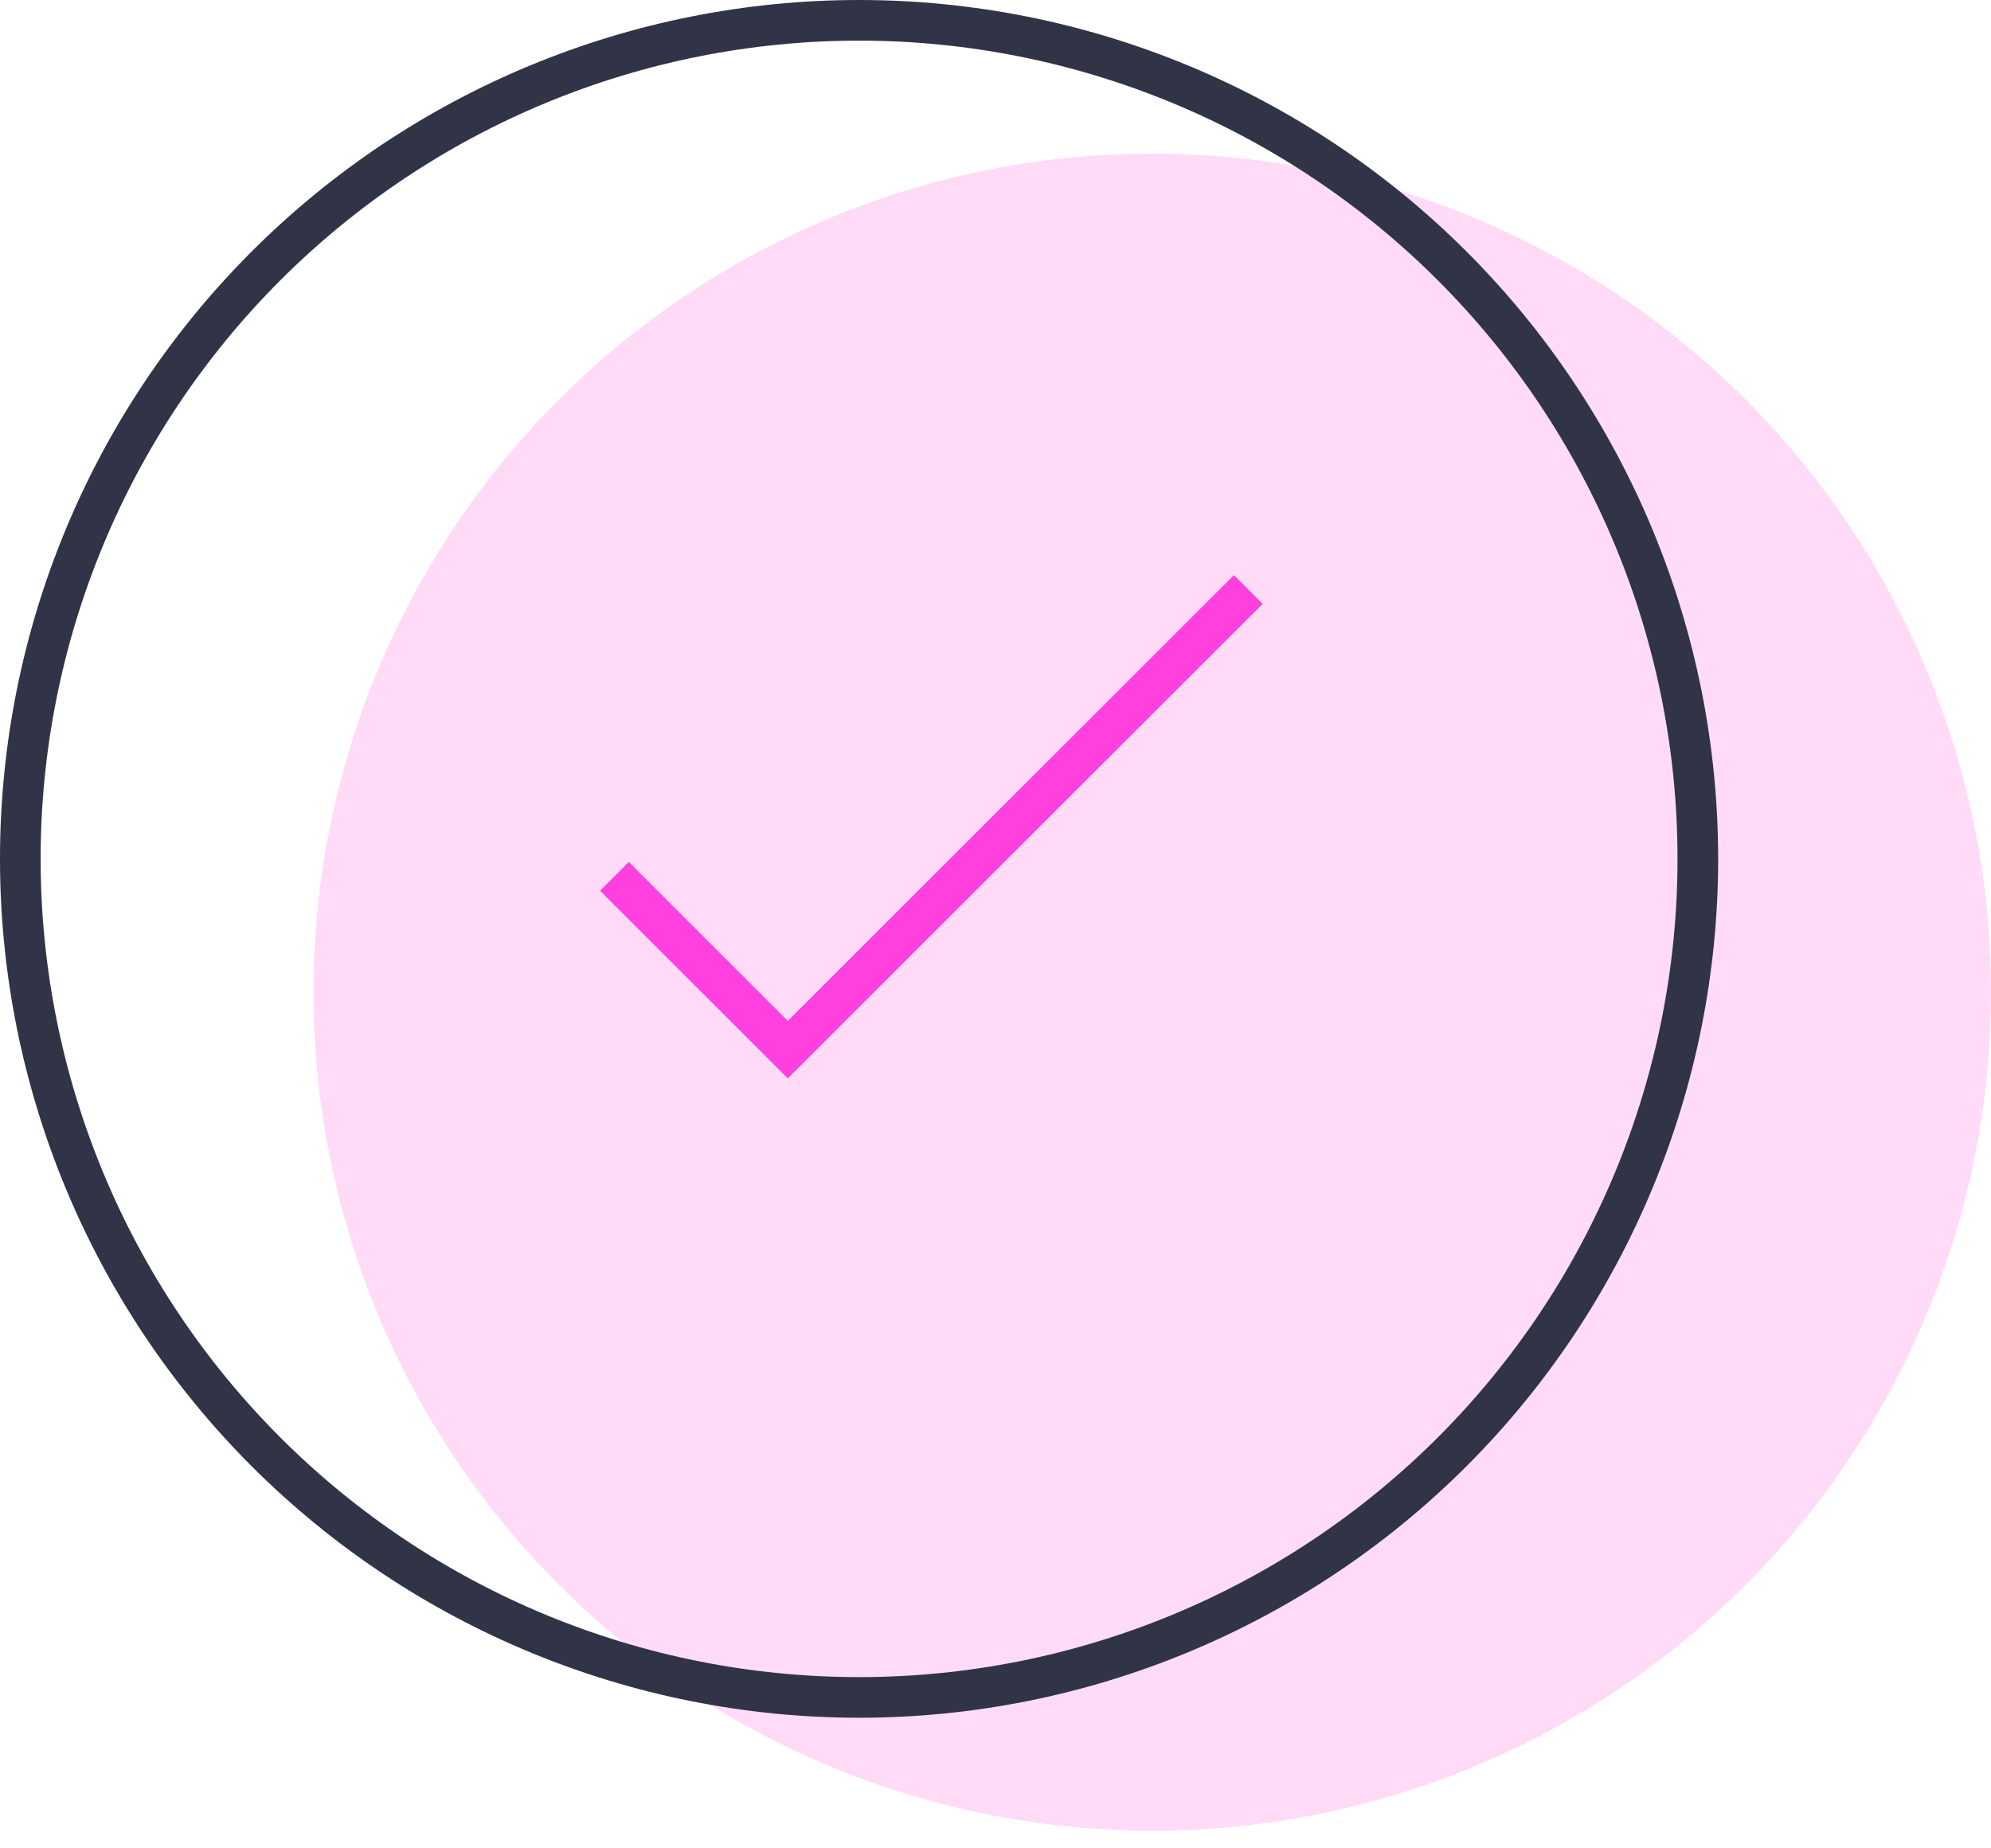
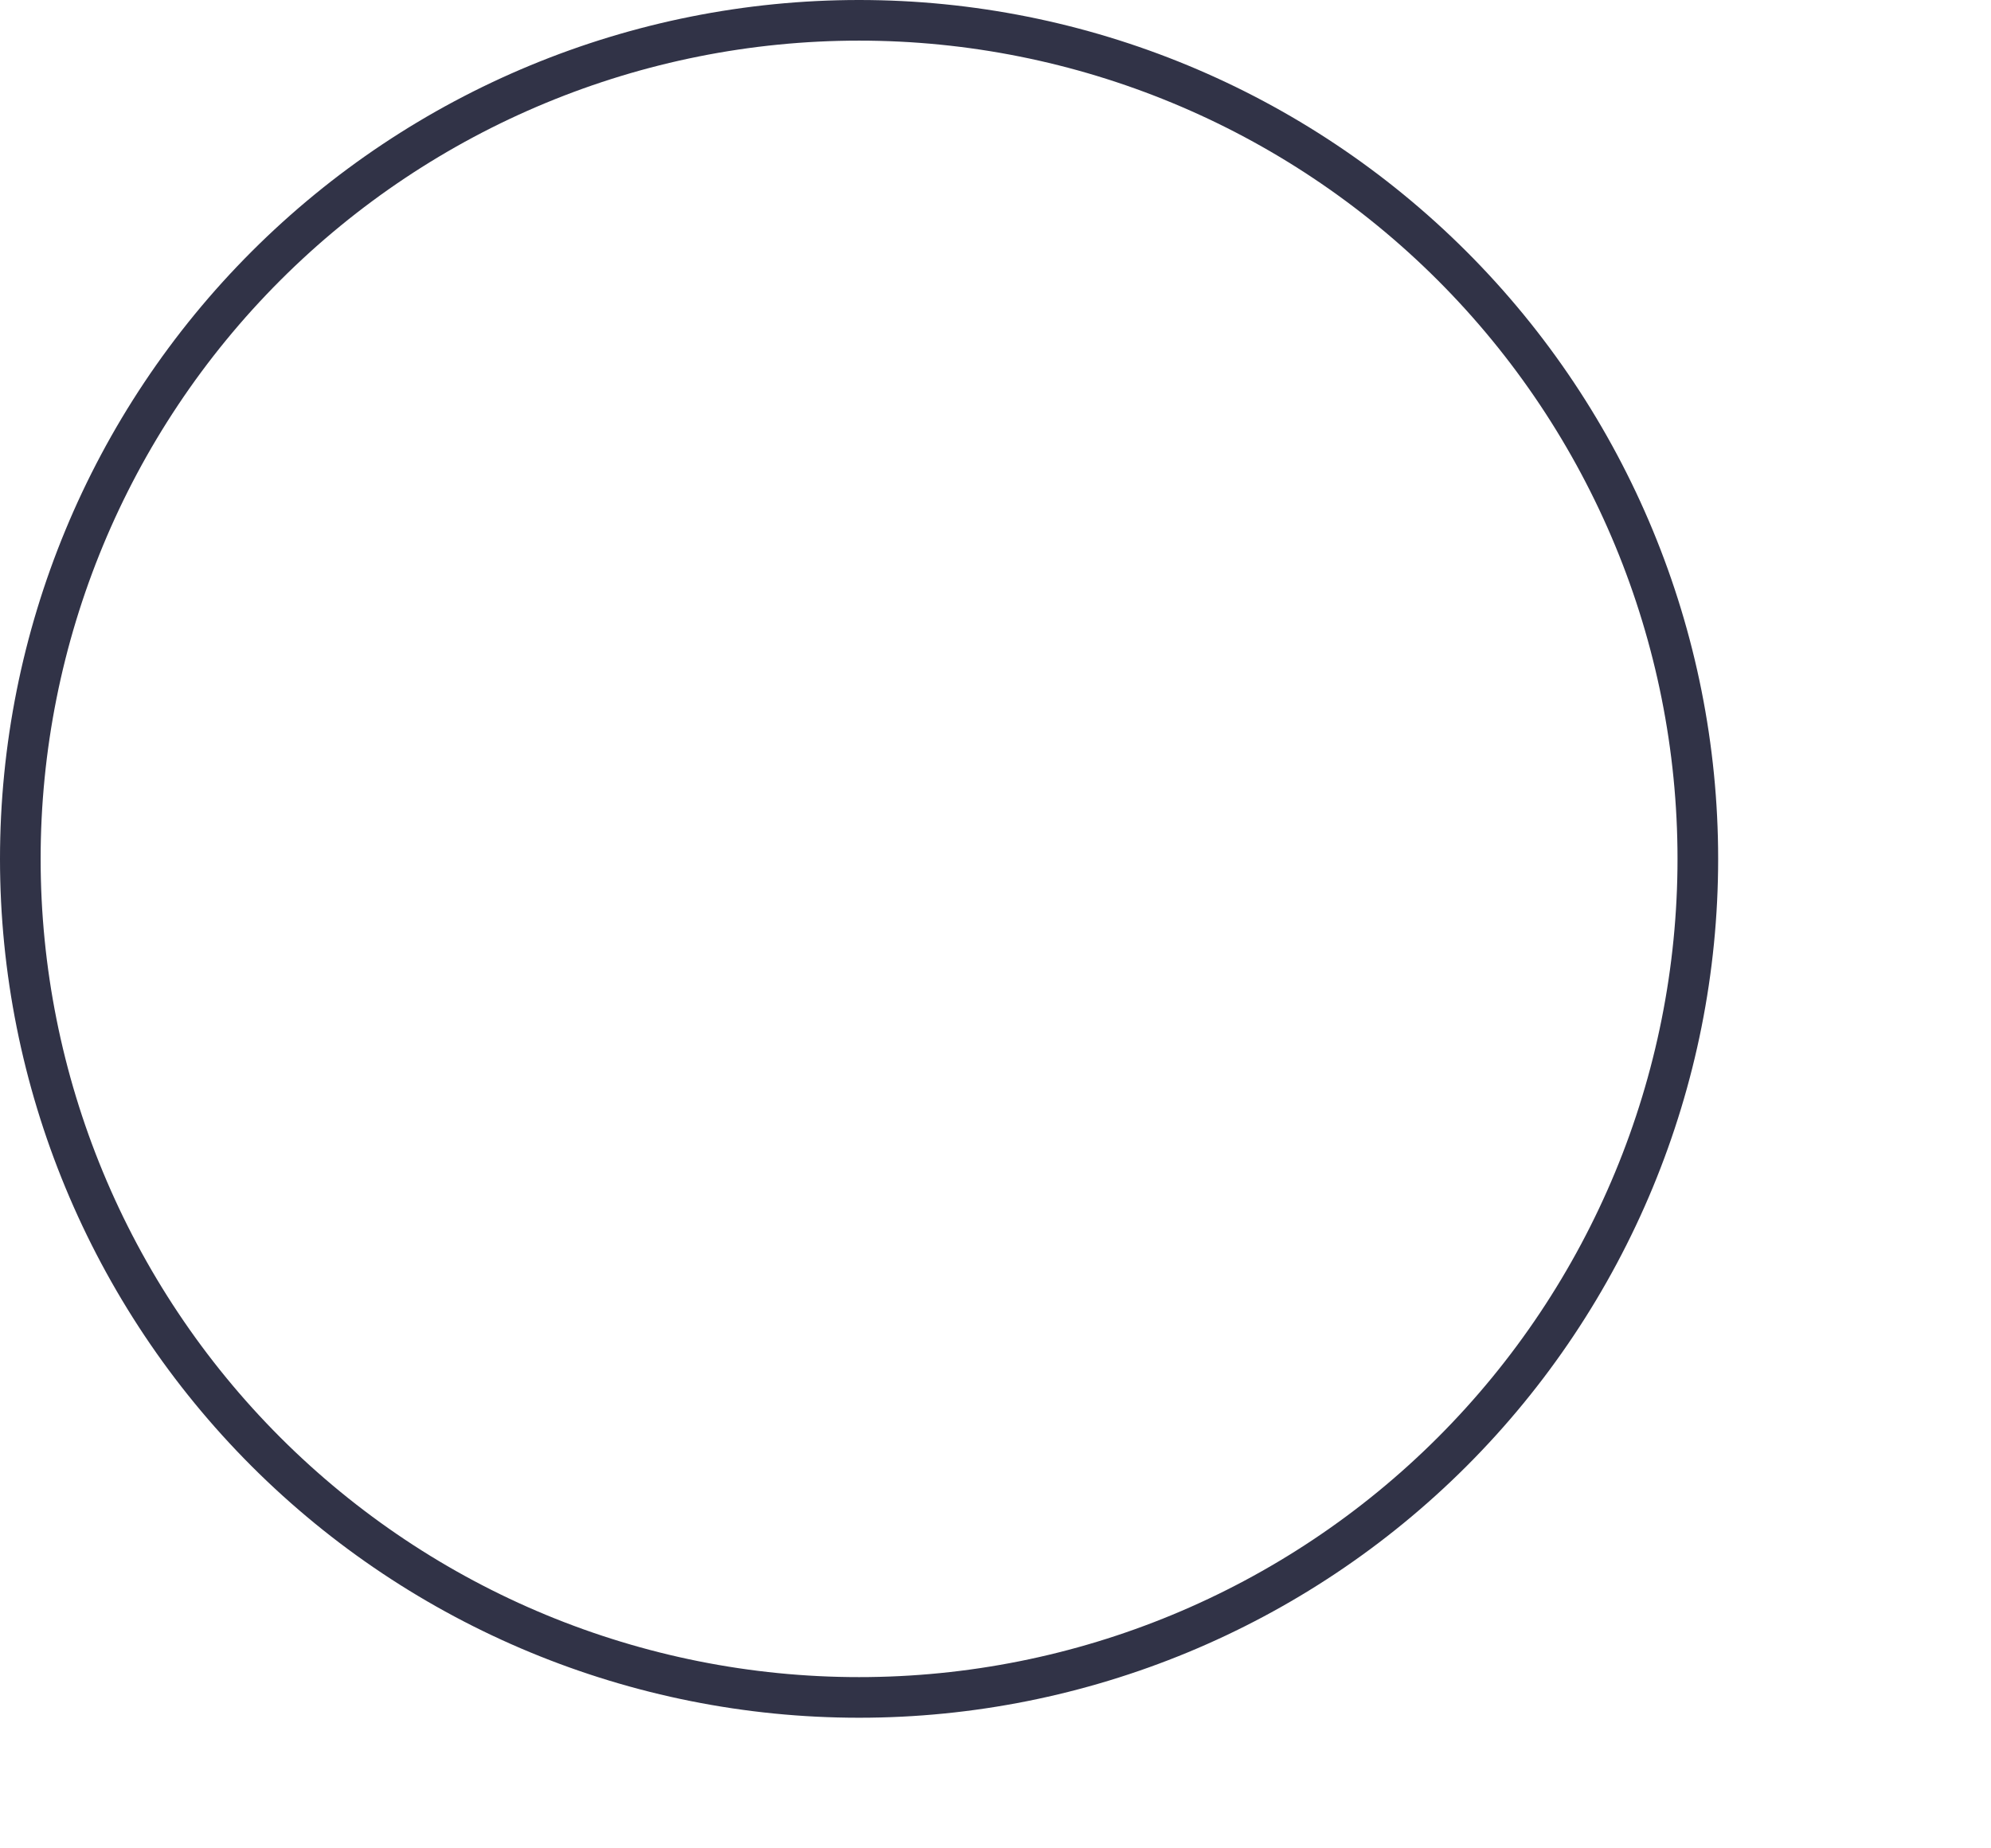
<svg xmlns="http://www.w3.org/2000/svg" width="98" height="91" viewBox="0 0 98 91" fill="none">
-   <path opacity="0.7" d="M56.715 7.563C45.765 7.563 35.264 11.913 27.522 19.656C19.779 27.398 15.43 37.899 15.43 48.849C15.43 59.798 19.779 70.299 27.522 78.041C35.264 85.784 45.765 90.133 56.715 90.133C67.664 90.133 78.165 85.784 85.908 78.041C93.65 70.299 98 59.798 98 48.849C98 37.899 93.65 27.398 85.908 19.656C78.165 11.913 67.664 7.563 56.715 7.563Z" fill="#FFCCF6" />
  <path d="M42.285 1C31.335 1 20.834 5.35 13.092 13.092C5.35 20.834 1 31.335 1 42.285C1 53.234 5.35 63.735 13.092 71.478C20.834 79.22 31.335 83.57 42.285 83.57C53.234 83.57 63.735 79.22 71.478 71.478C79.22 63.735 83.57 53.234 83.57 42.285C83.57 31.335 79.22 20.834 71.478 13.092C63.735 5.35 53.234 1 42.285 1Z" stroke="#313347" stroke-width="2" stroke-miterlimit="10" />
-   <path d="M61.441 29.023L38.775 51.678L30.242 43.145" stroke="#FF3FDE" stroke-width="2" stroke-miterlimit="10" />
</svg>